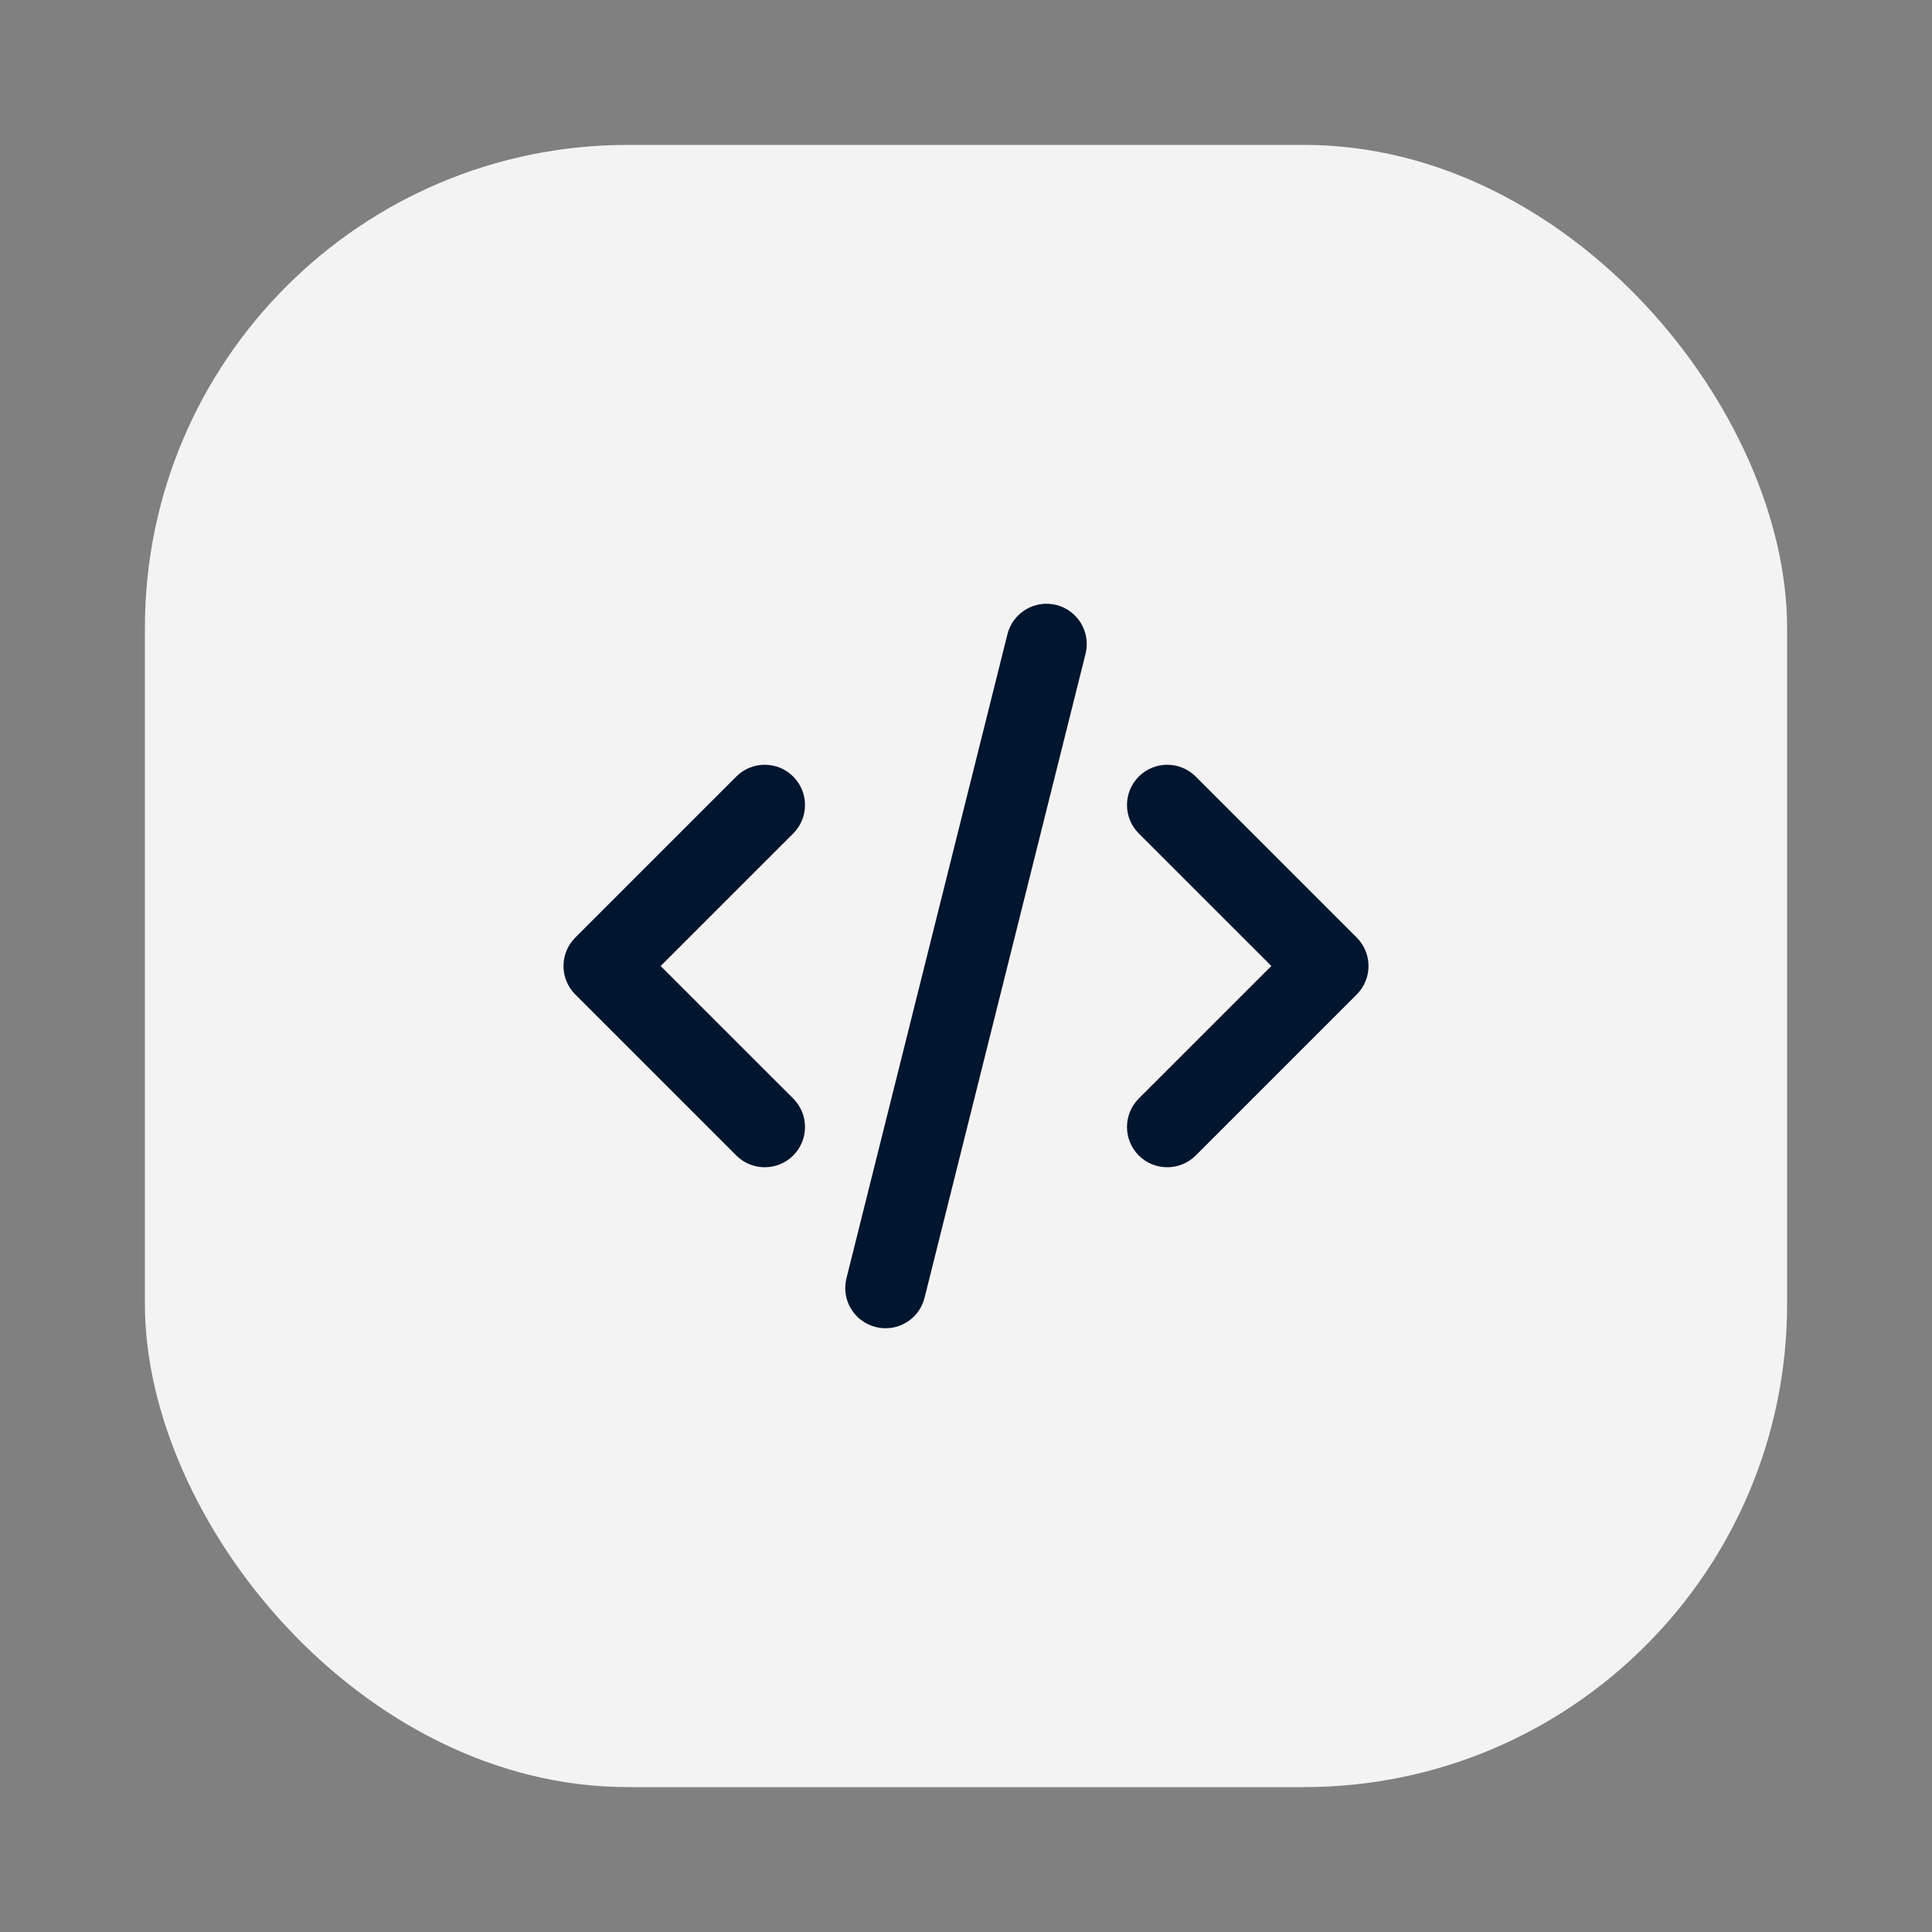
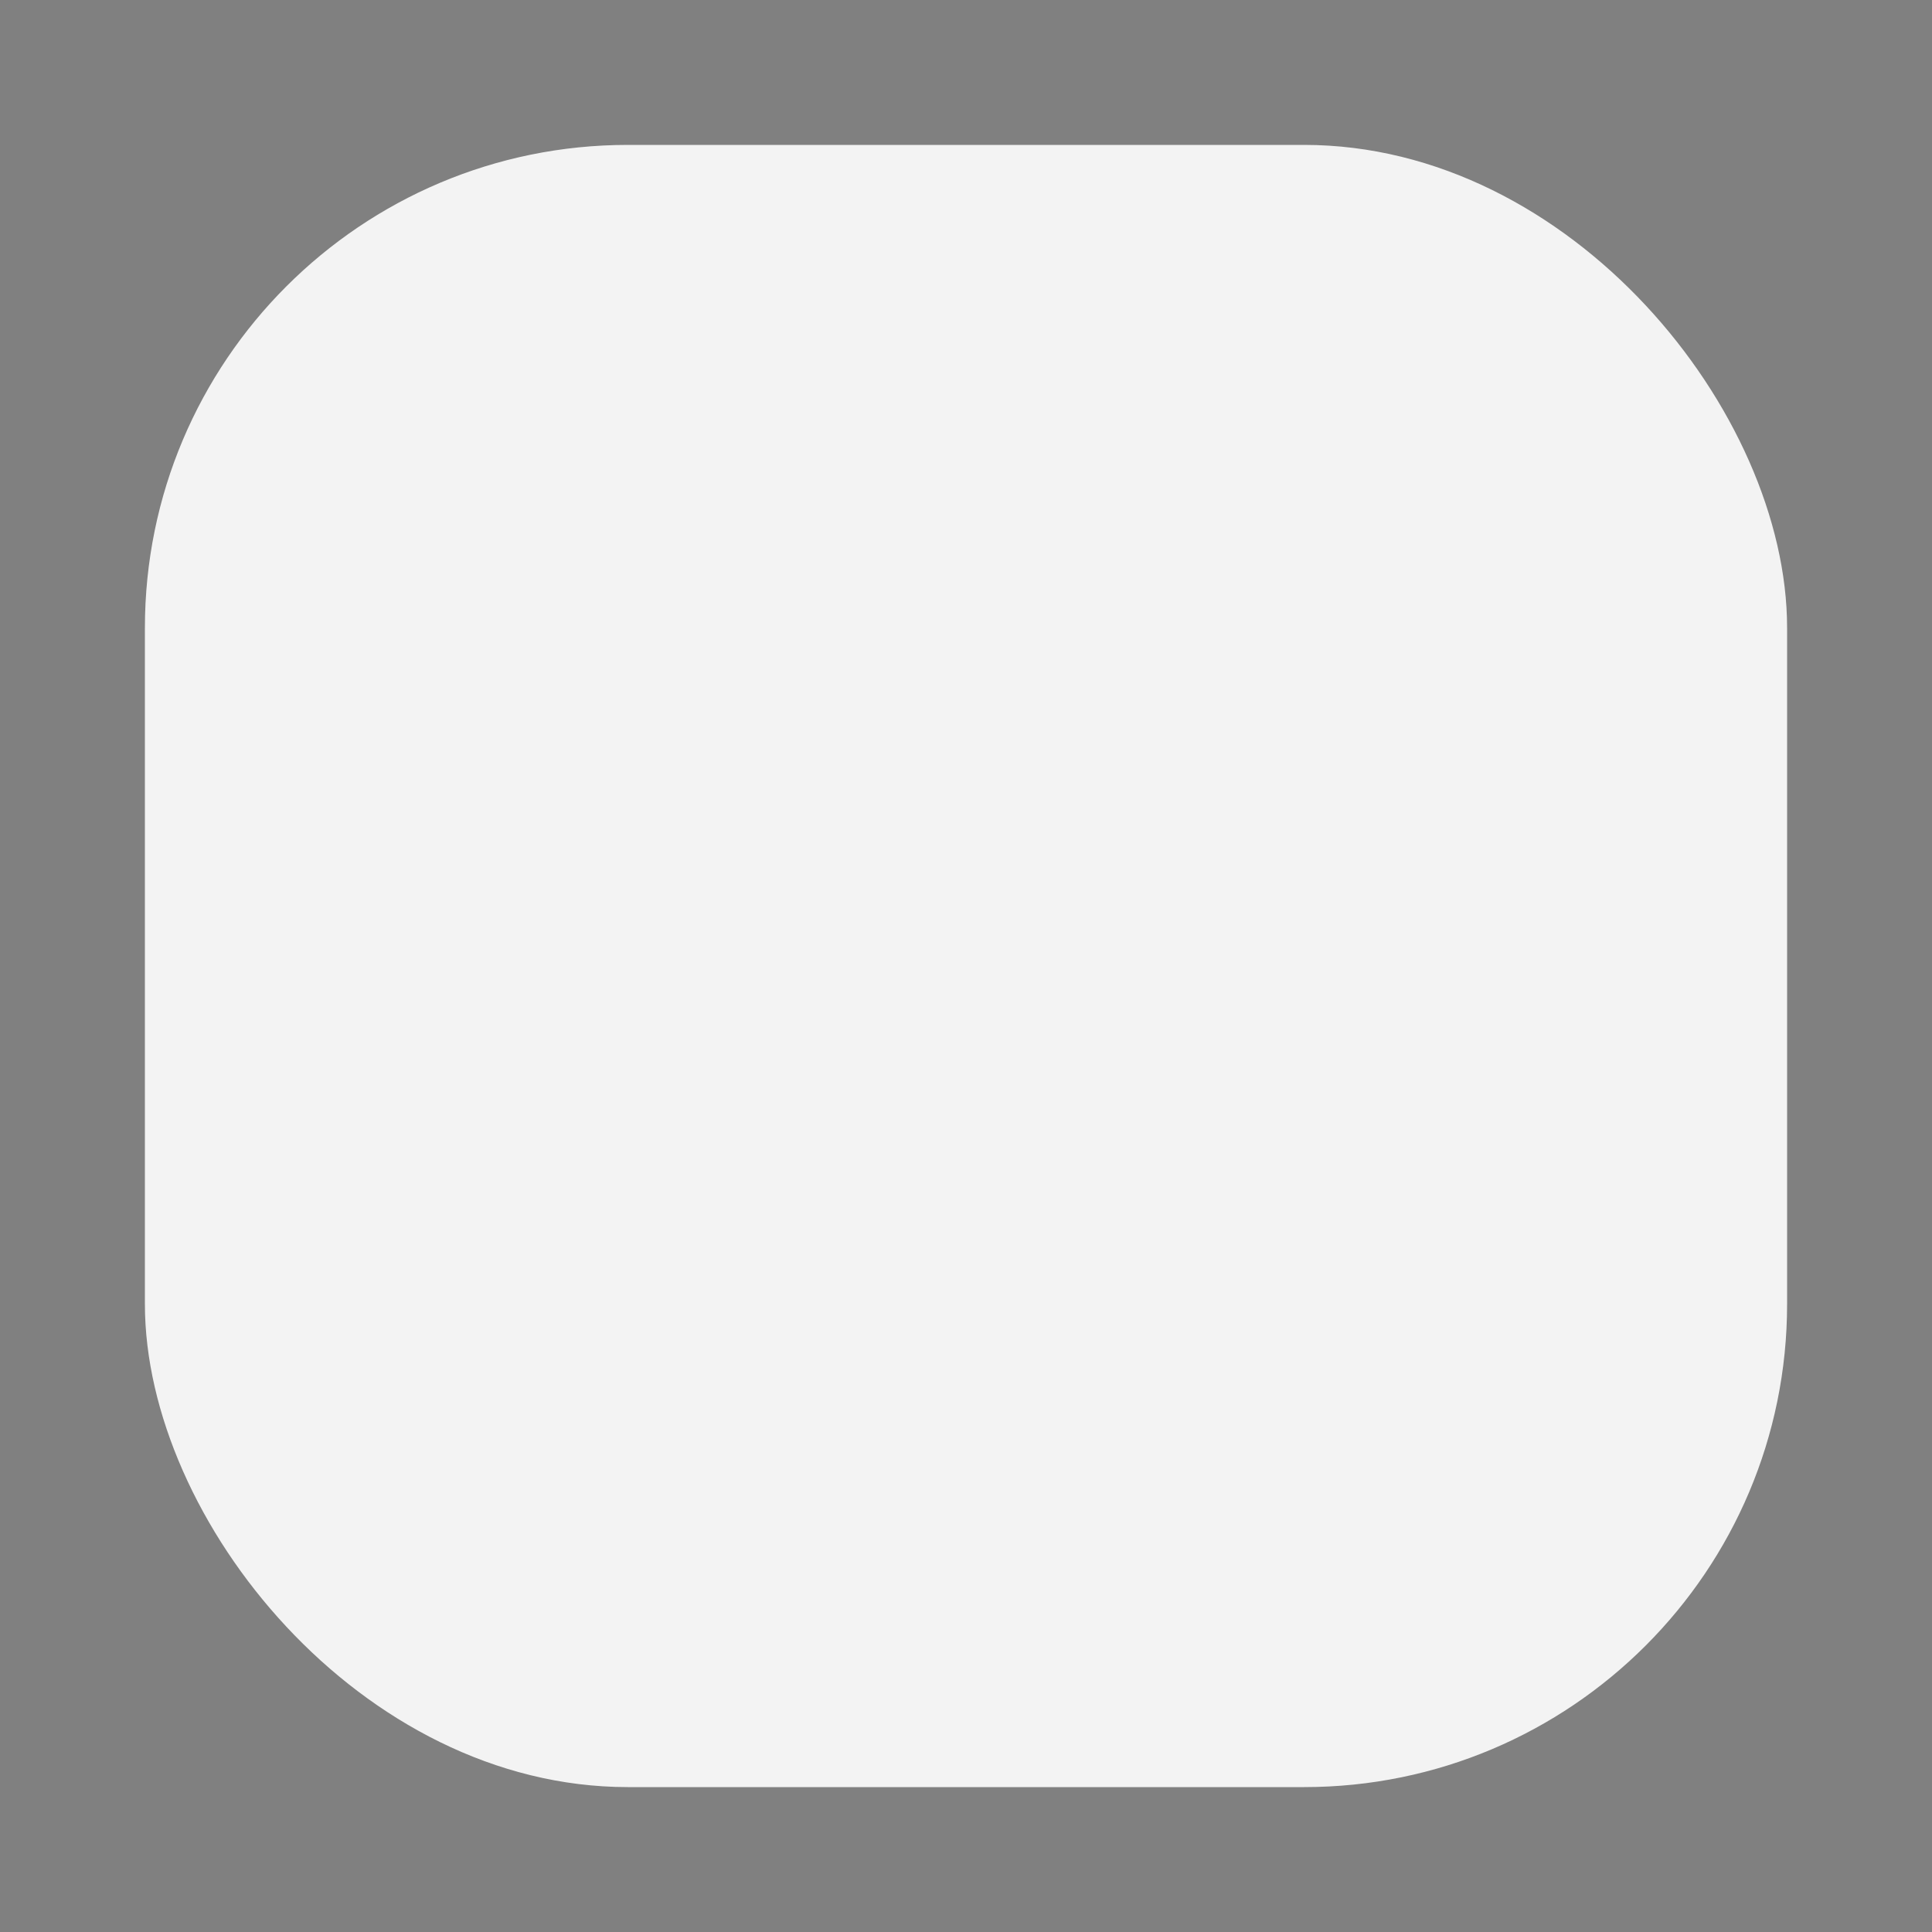
<svg xmlns="http://www.w3.org/2000/svg" width="40" height="40" viewBox="0 0 40 40" fill="none">
  <rect x="0" y="0" width="40" height="40" fill="#808080" stroke="none" />
  <rect x="3" y="3" width="34" height="34" rx="10" fill="#F3F3F3" />
-   <path fill-rule="evenodd" clip-rule="evenodd" d="M21.869 12.525C22.315 12.637 22.587 13.089 22.475 13.536L19.142 26.869C19.03 27.316 18.578 27.587 18.131 27.475C17.685 27.364 17.413 26.911 17.525 26.465L20.858 13.131C20.97 12.685 21.422 12.414 21.869 12.525ZM16.423 16.078C16.748 16.403 16.748 16.931 16.423 17.256L13.678 20L16.423 22.744C16.748 23.07 16.748 23.597 16.423 23.923C16.097 24.248 15.569 24.248 15.244 23.923L11.911 20.59C11.585 20.264 11.585 19.736 11.911 19.411L15.244 16.078C15.569 15.752 16.097 15.752 16.423 16.078ZM23.577 16.078C23.903 15.752 24.43 15.752 24.756 16.078L28.089 19.411C28.415 19.736 28.415 20.264 28.089 20.59L24.756 23.923C24.43 24.248 23.903 24.248 23.577 23.923C23.252 23.597 23.252 23.07 23.577 22.744L26.322 20L23.577 17.256C23.252 16.931 23.252 16.403 23.577 16.078Z" fill="#00152E" />
</svg>